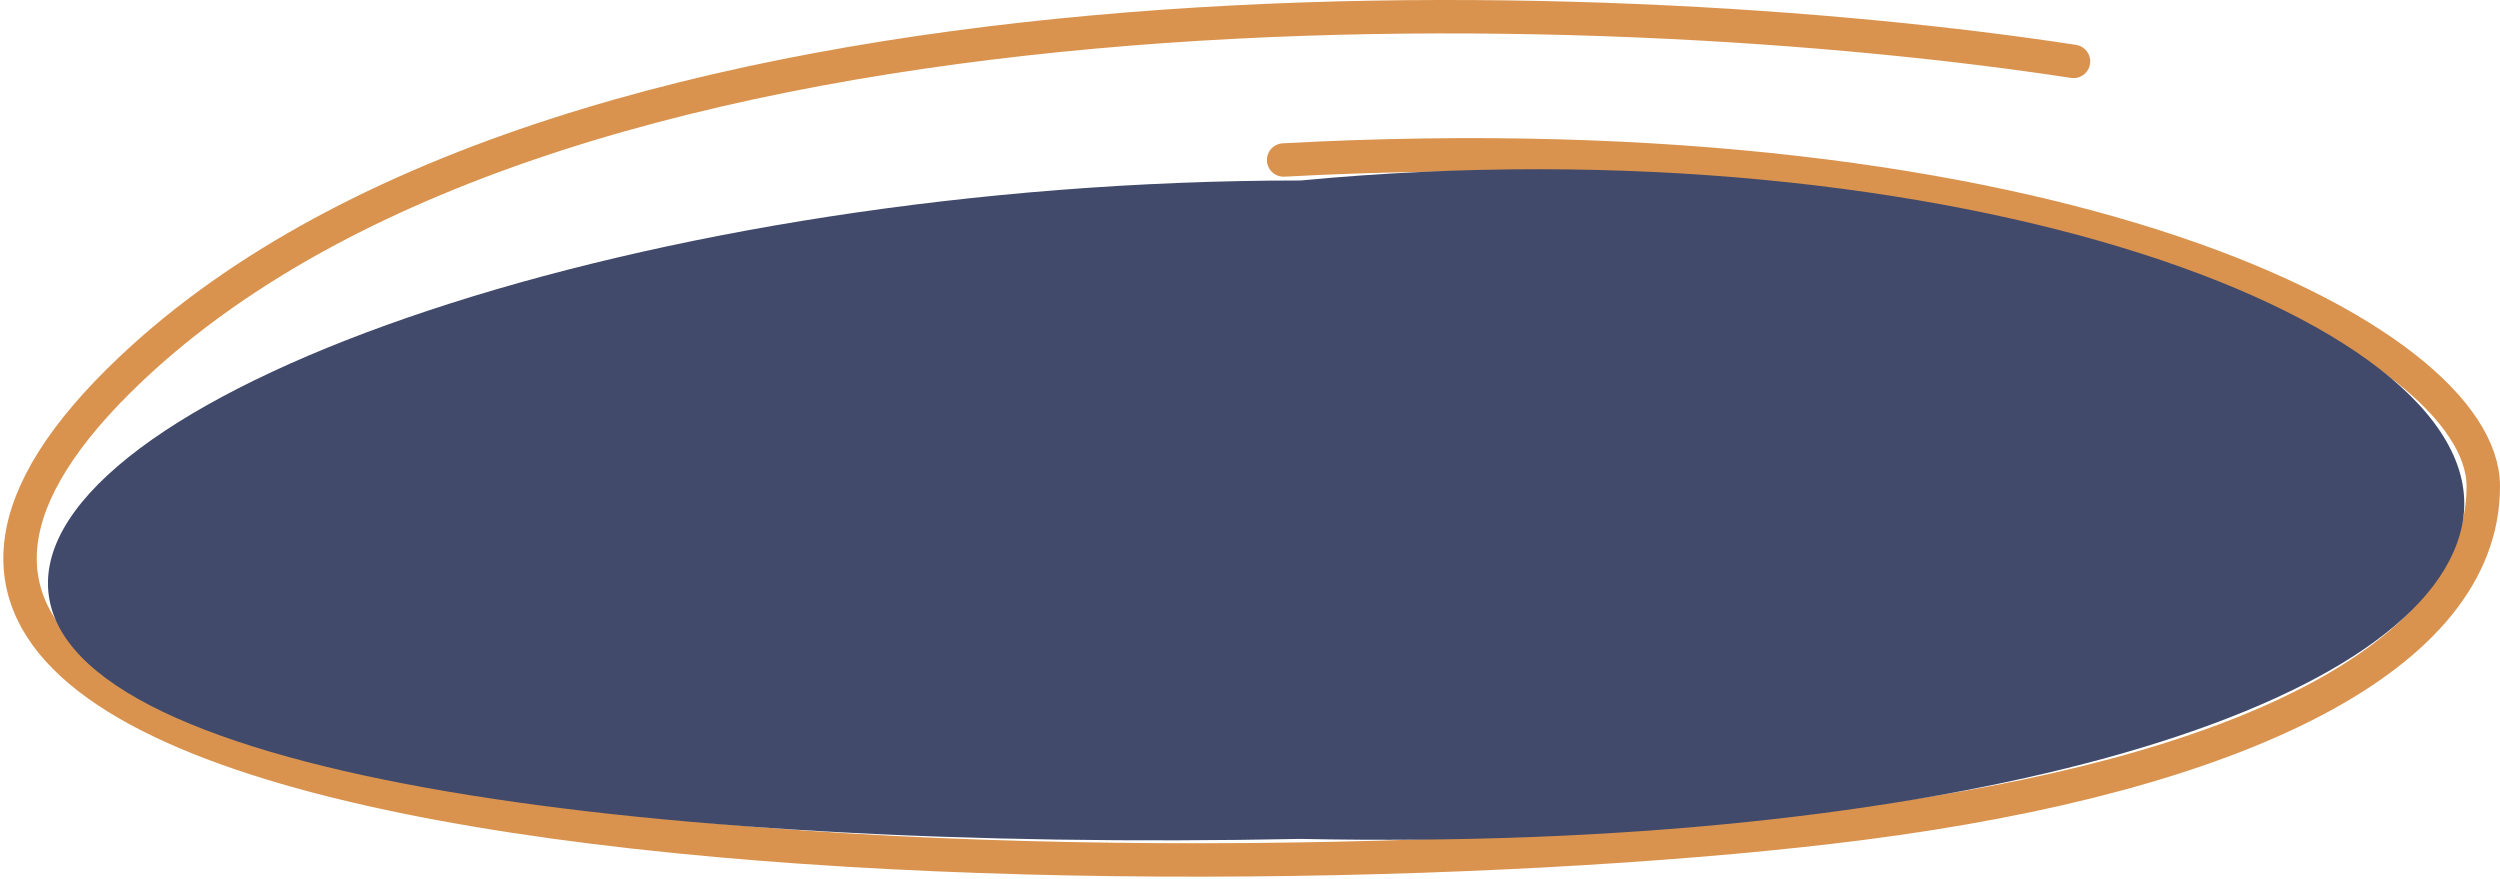
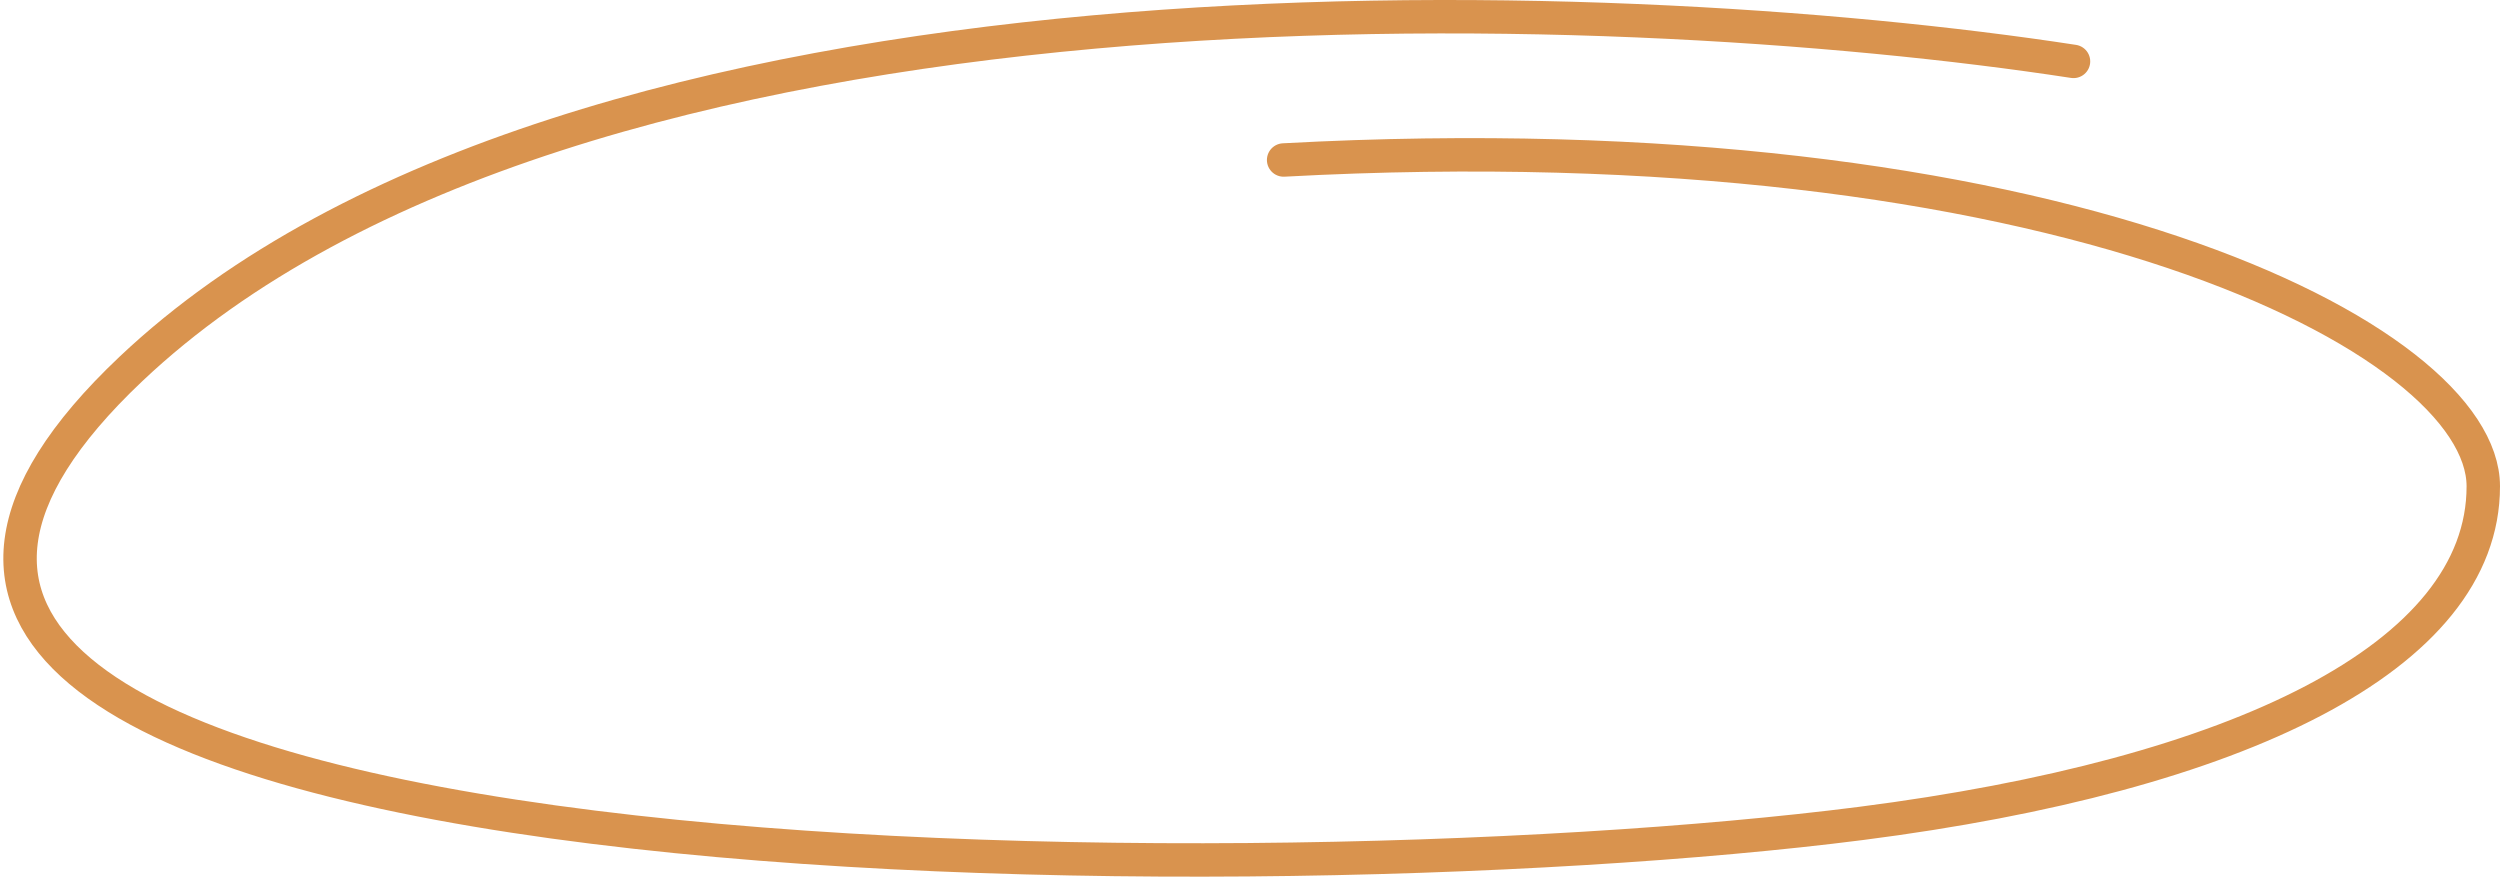
<svg xmlns="http://www.w3.org/2000/svg" width="748" height="263" viewBox="0 0 748 263" fill="none">
  <path d="M620.394 18.37C481.676 -2.963 171.231 -14.43 39.193 110.37C-125.856 266.37 368.591 270.5 556.815 246.37C669.435 231.932 743 196.608 743 145.5C743 101.5 615.256 35.37 384.06 47.87" stroke="#D9934E" stroke-width="10" stroke-linecap="round" />
-   <path d="M736.587 157.5C724.566 213.5 580.779 255 389.15 251C190.957 255 14.349 231.661 14.349 174.5C14.349 117.339 193.72 54 389.15 54C583.99 35.501 749.68 96.5 736.587 157.5Z" fill="#414A6B" />
</svg>